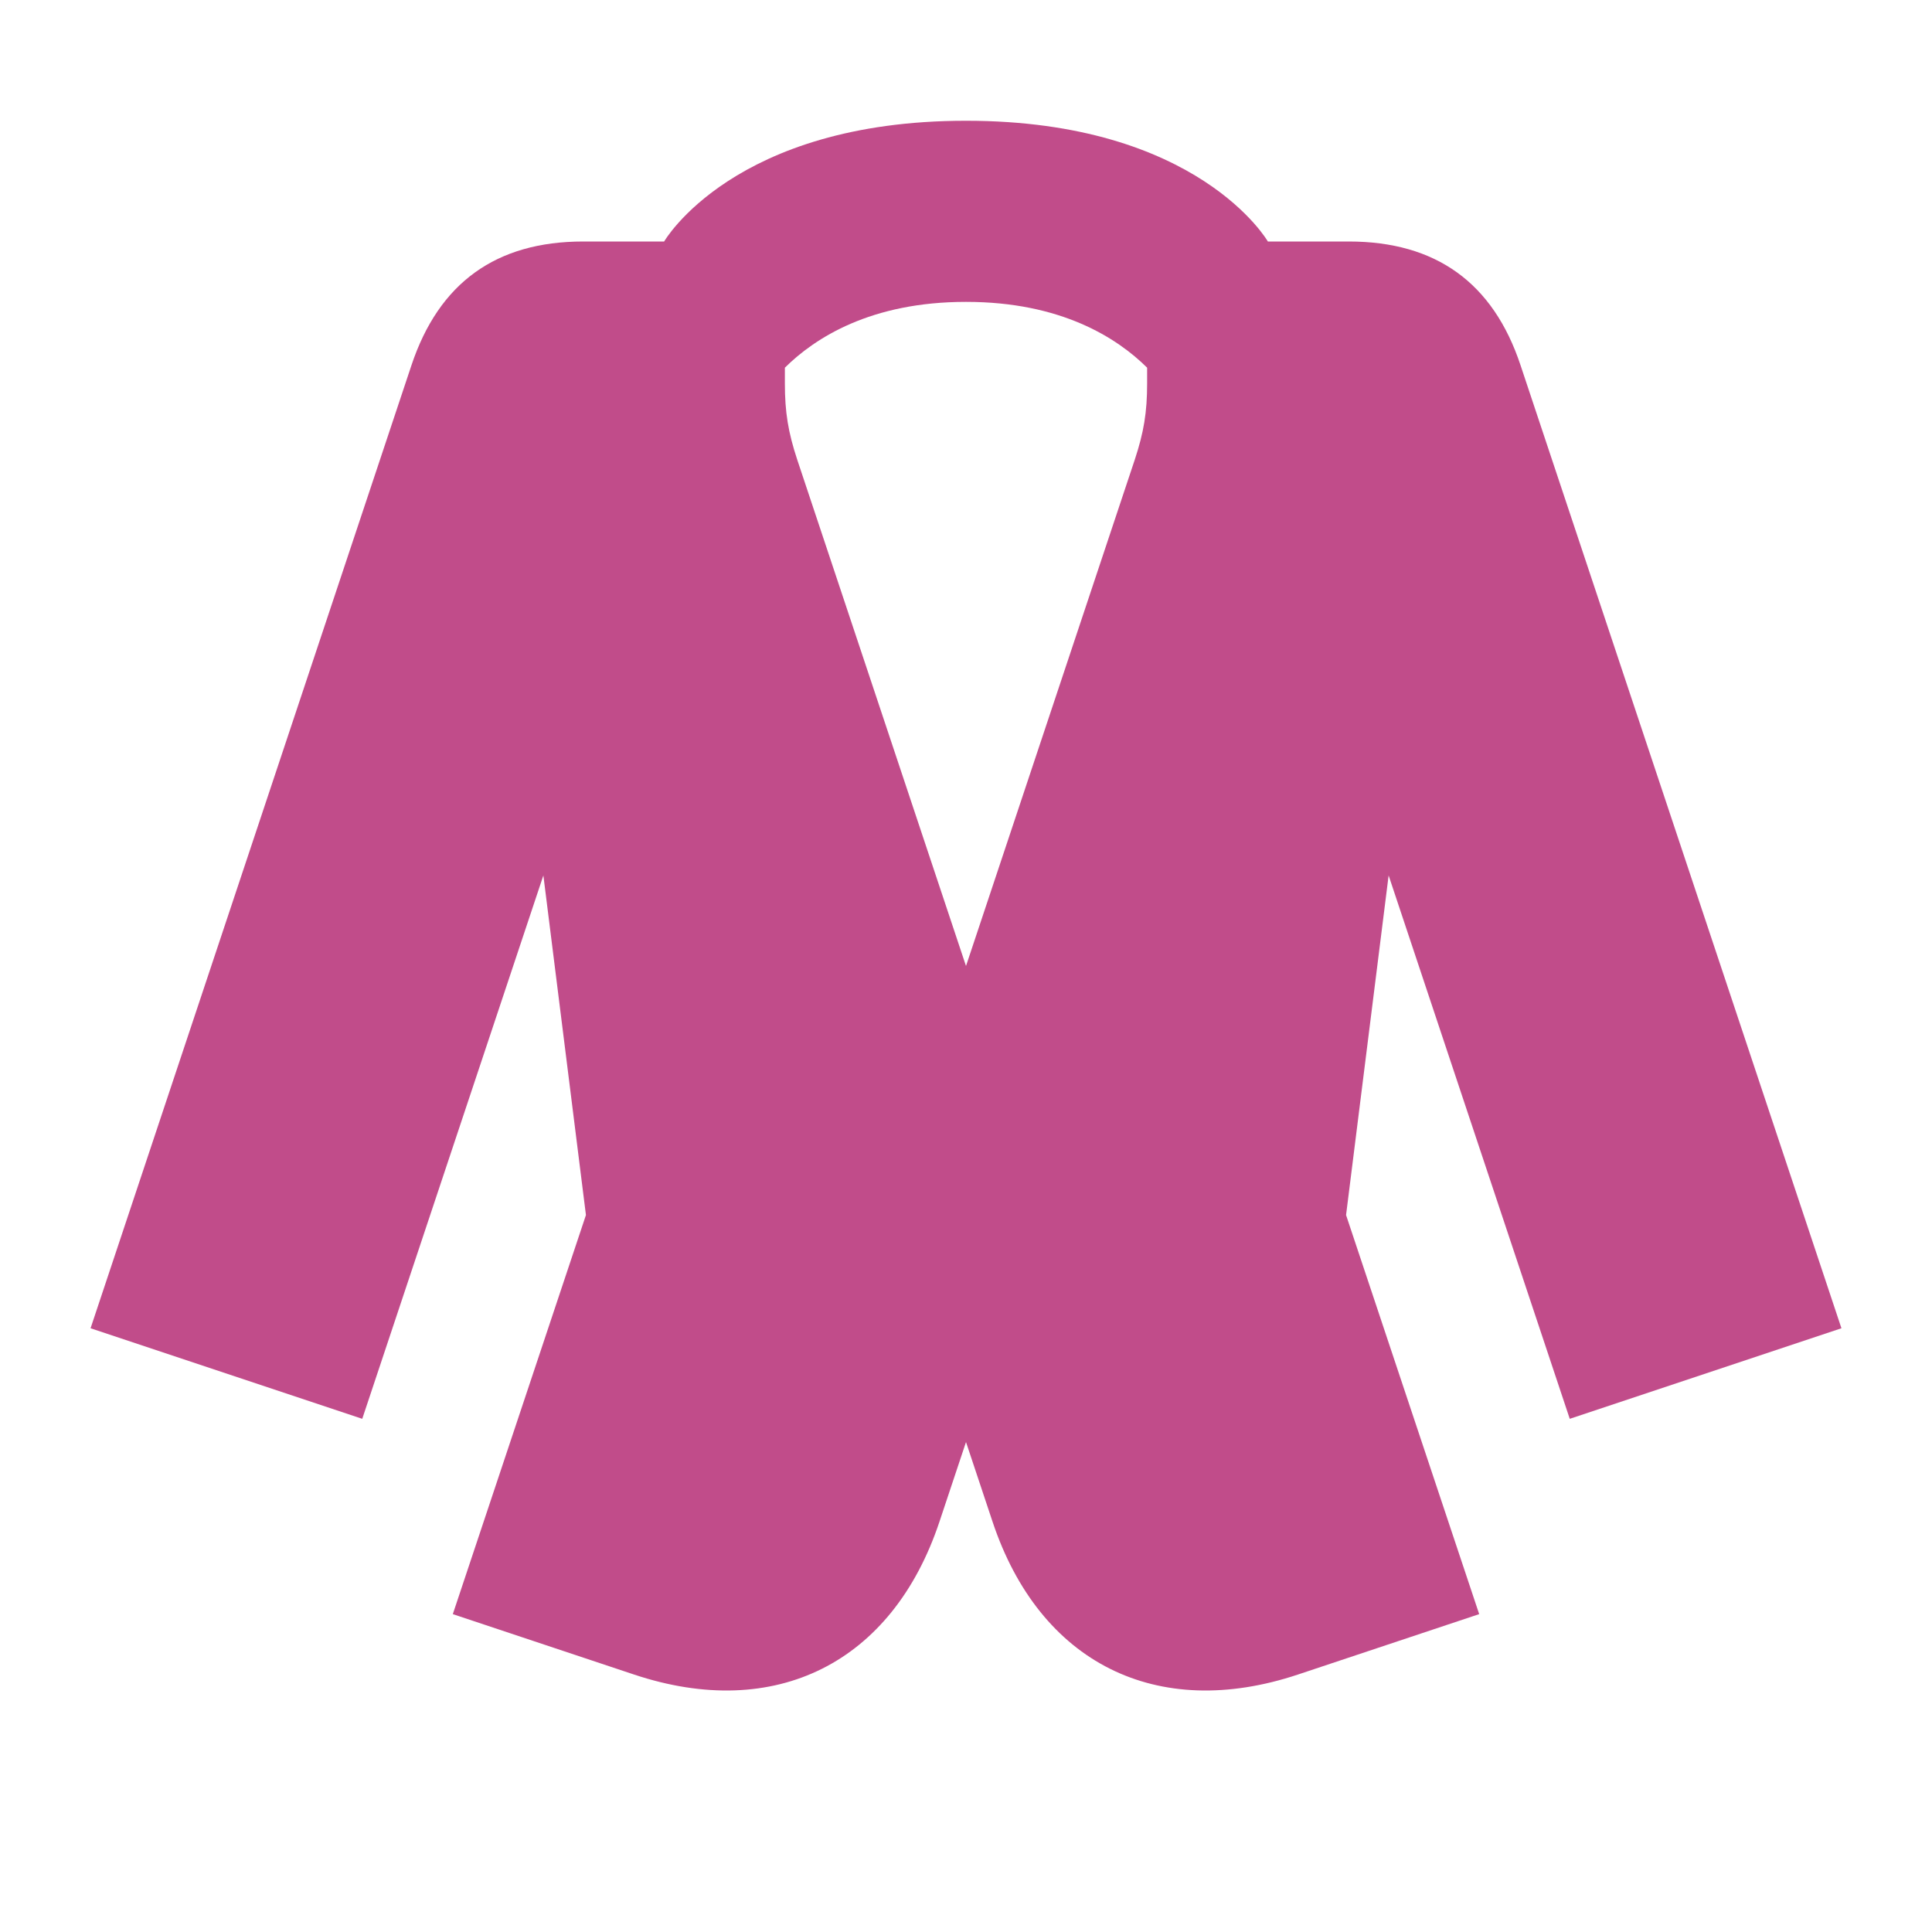
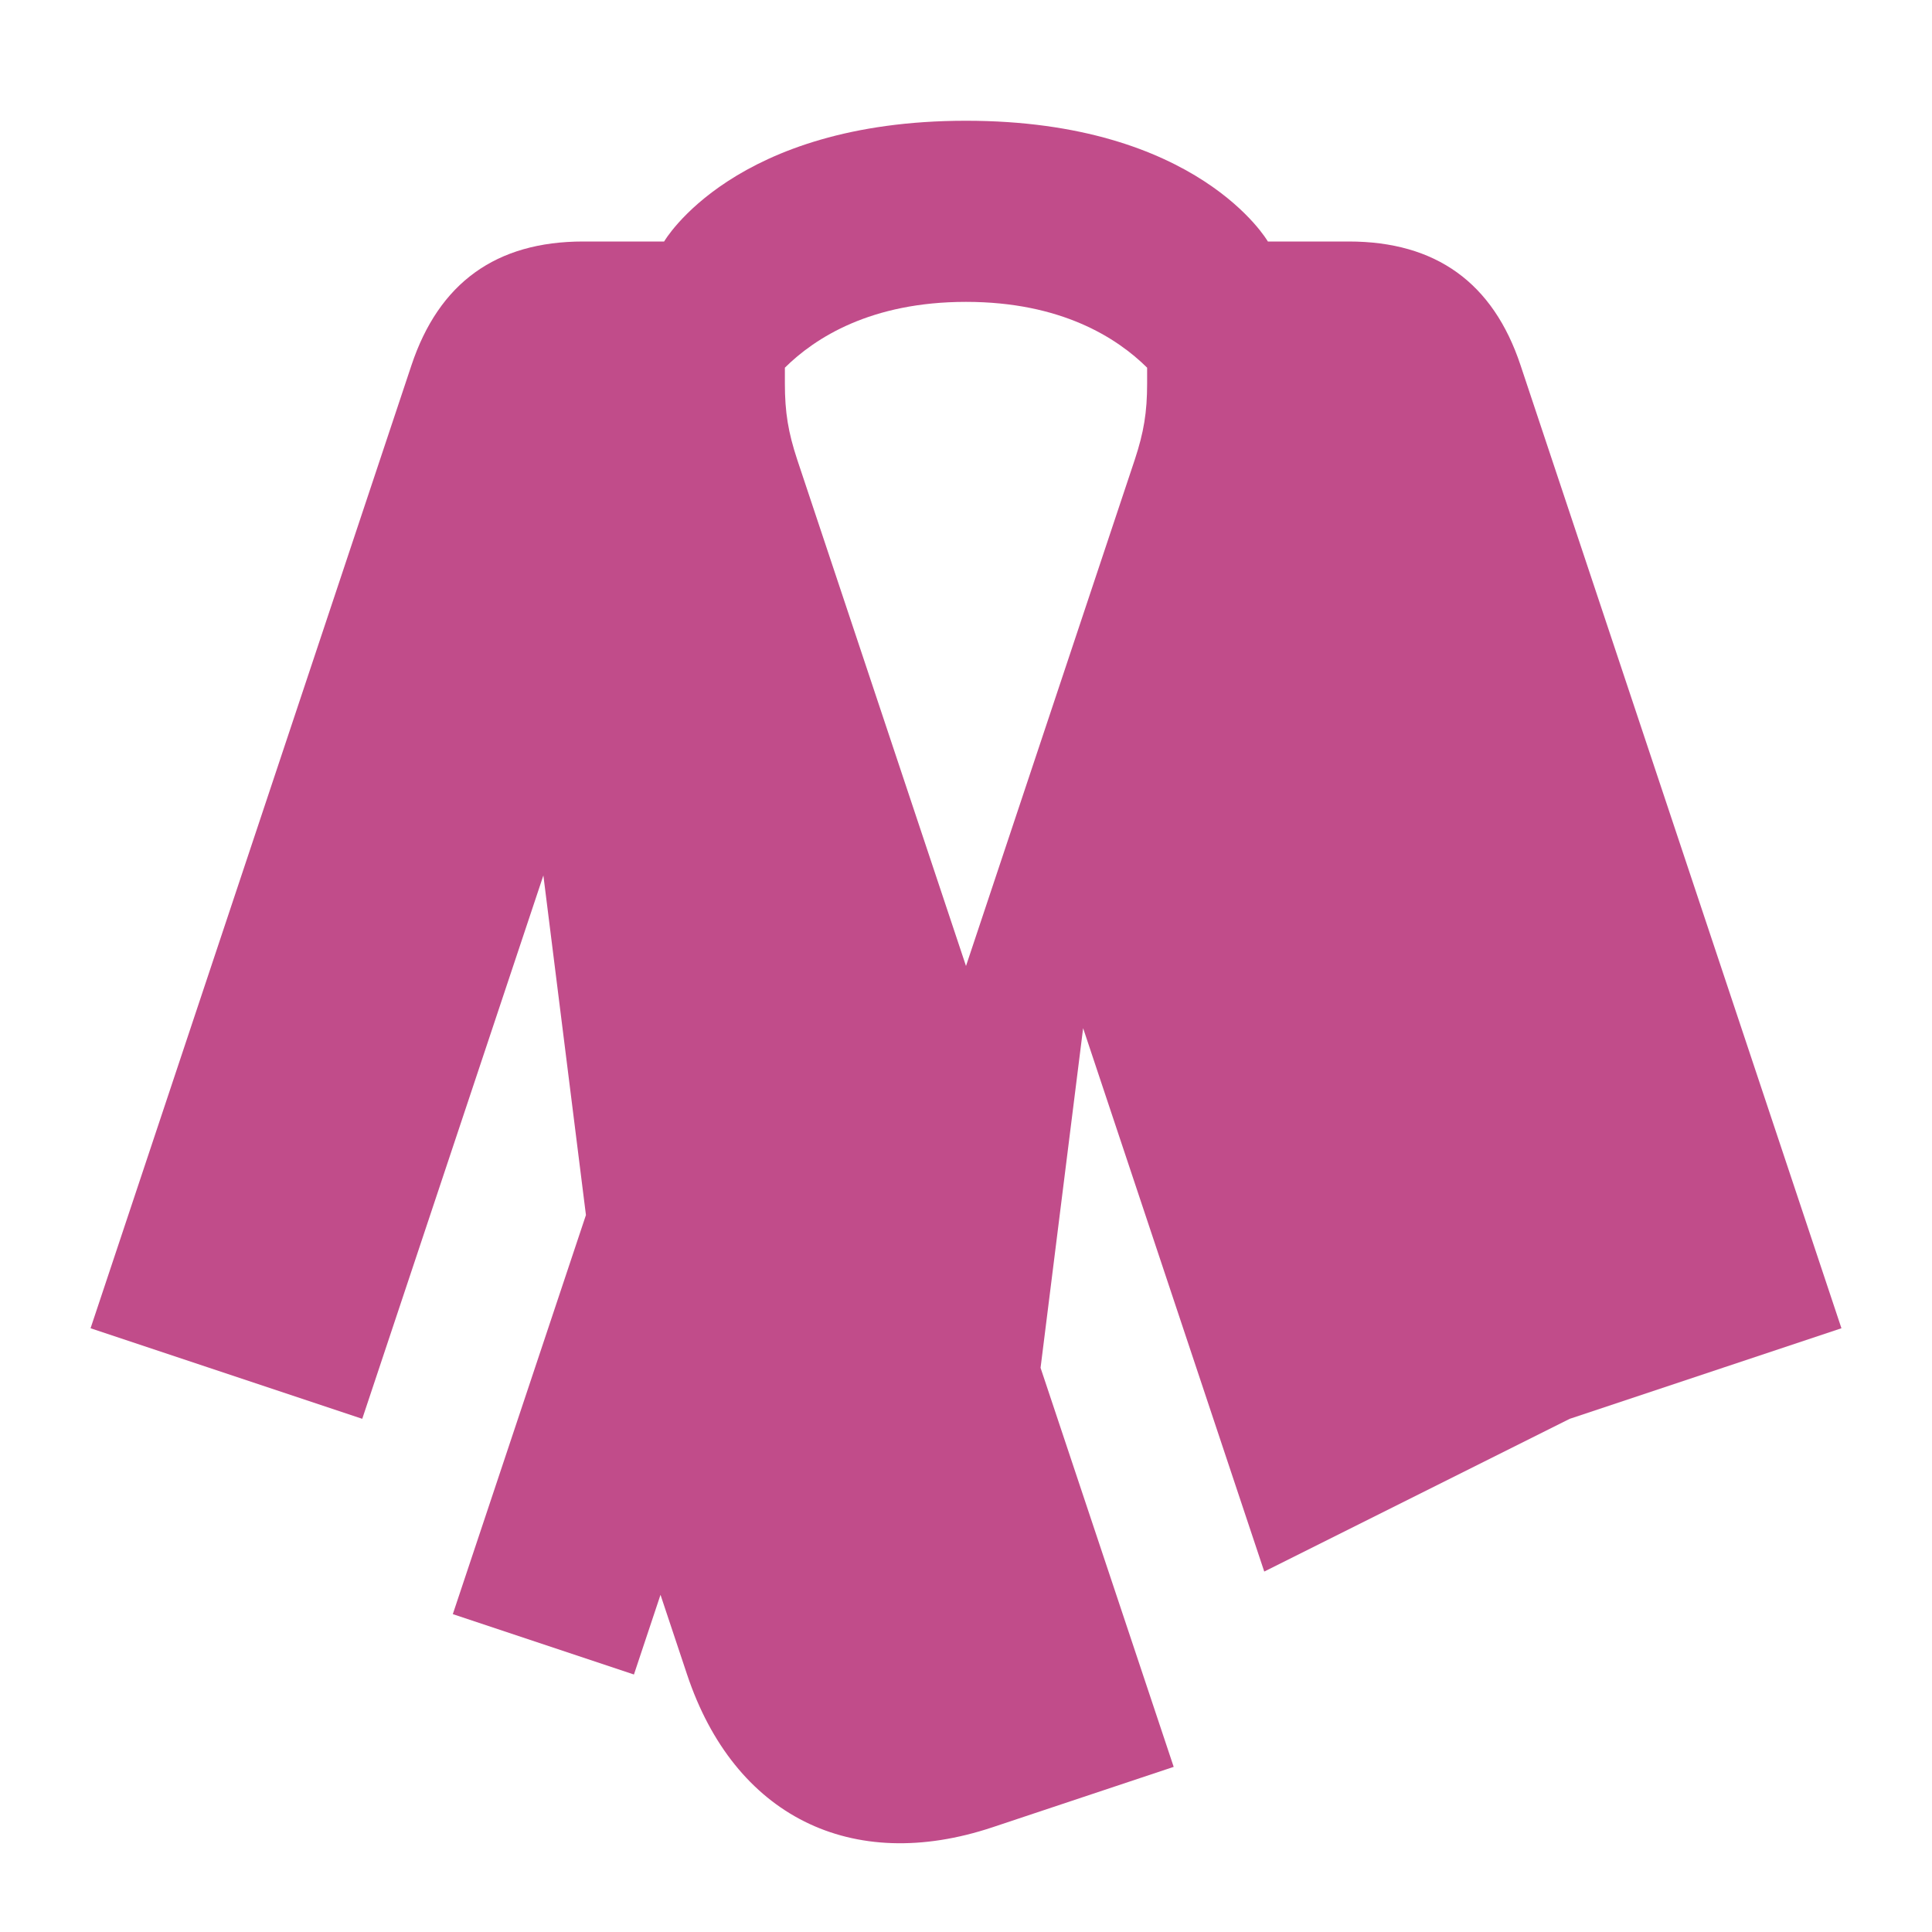
<svg xmlns="http://www.w3.org/2000/svg" viewBox="0 0 64 64">
  <defs fill="#C14C8A" />
-   <path d="m52,47l9-3-10.63-31.9c-.91-2.74-2.81-4.1-5.69-4.1h-2.68s-2.3-4-10-4-10,4-10,4h-2.68c-2.89,0-4.78,1.37-5.69,4.1L3,44l9,3,6-18,1.41,11.25-4.41,13.22,6,2c4.68,1.56,8.56-.38,10.12-5.06l.88-2.64.88,2.64c1.56,4.68,5.44,6.62,10.12,5.06l6-2-4.41-13.22,1.41-11.25,6,18ZM32,10c3.15,0,5,1.19,6,2.18v.52c0,.96-.11,1.62-.41,2.53l-5.59,16.77-5.59-16.77c-.3-.91-.41-1.57-.41-2.53v-.52c1-.99,2.85-2.18,6-2.18Z" fill="#C14C8A" />
+   <path d="m52,47l9-3-10.63-31.9c-.91-2.74-2.81-4.1-5.69-4.1h-2.68s-2.3-4-10-4-10,4-10,4h-2.68c-2.89,0-4.78,1.37-5.69,4.1L3,44l9,3,6-18,1.41,11.25-4.41,13.22,6,2l.88-2.64.88,2.64c1.56,4.68,5.44,6.62,10.12,5.06l6-2-4.41-13.22,1.41-11.25,6,18ZM32,10c3.15,0,5,1.19,6,2.18v.52c0,.96-.11,1.62-.41,2.53l-5.59,16.77-5.59-16.77c-.3-.91-.41-1.57-.41-2.53v-.52c1-.99,2.85-2.18,6-2.18Z" fill="#C14C8A" />
</svg>